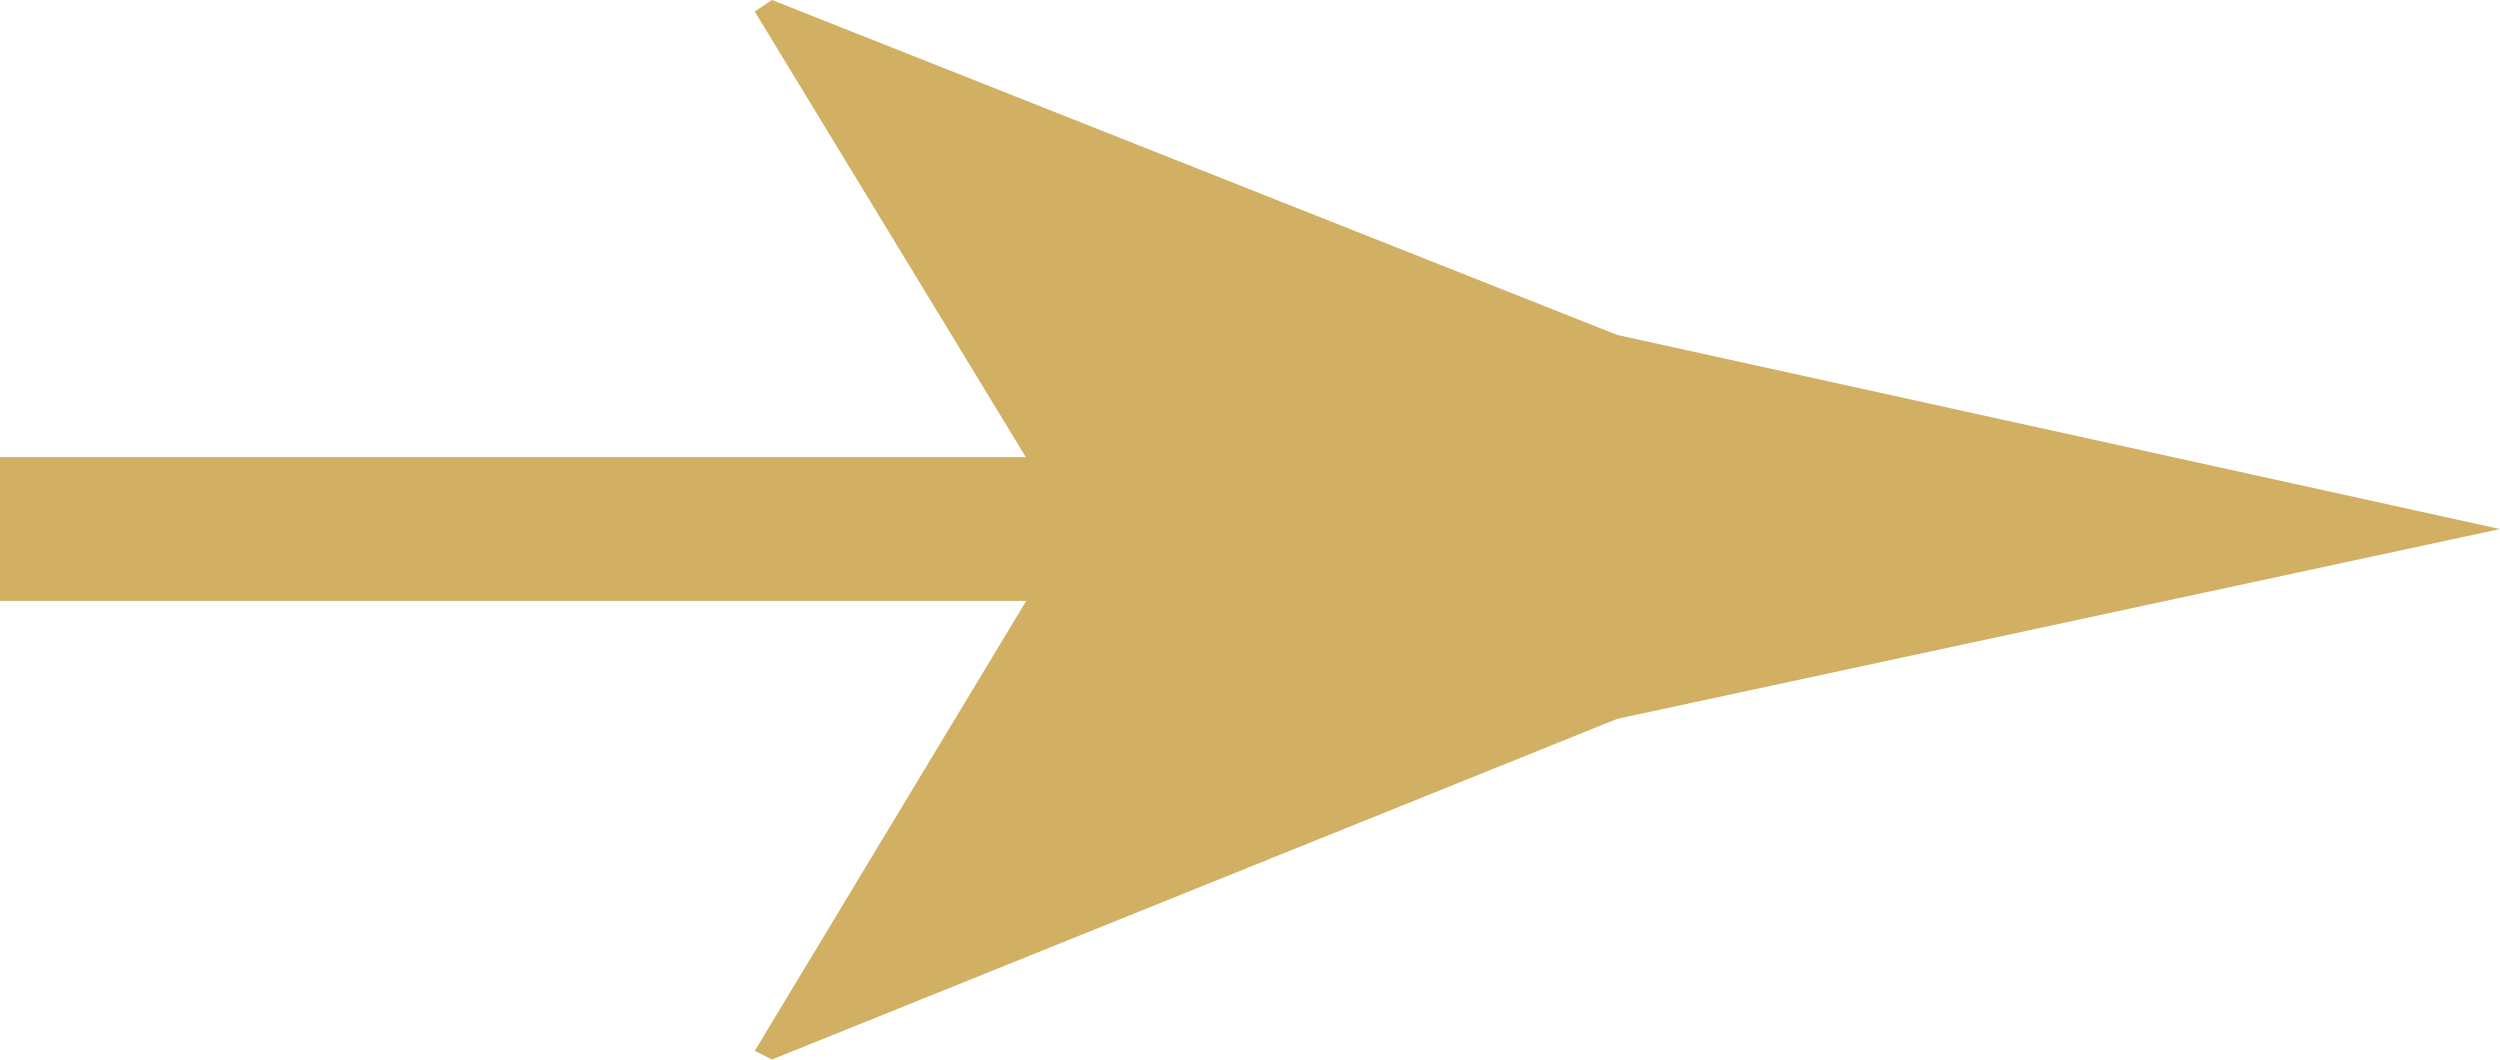
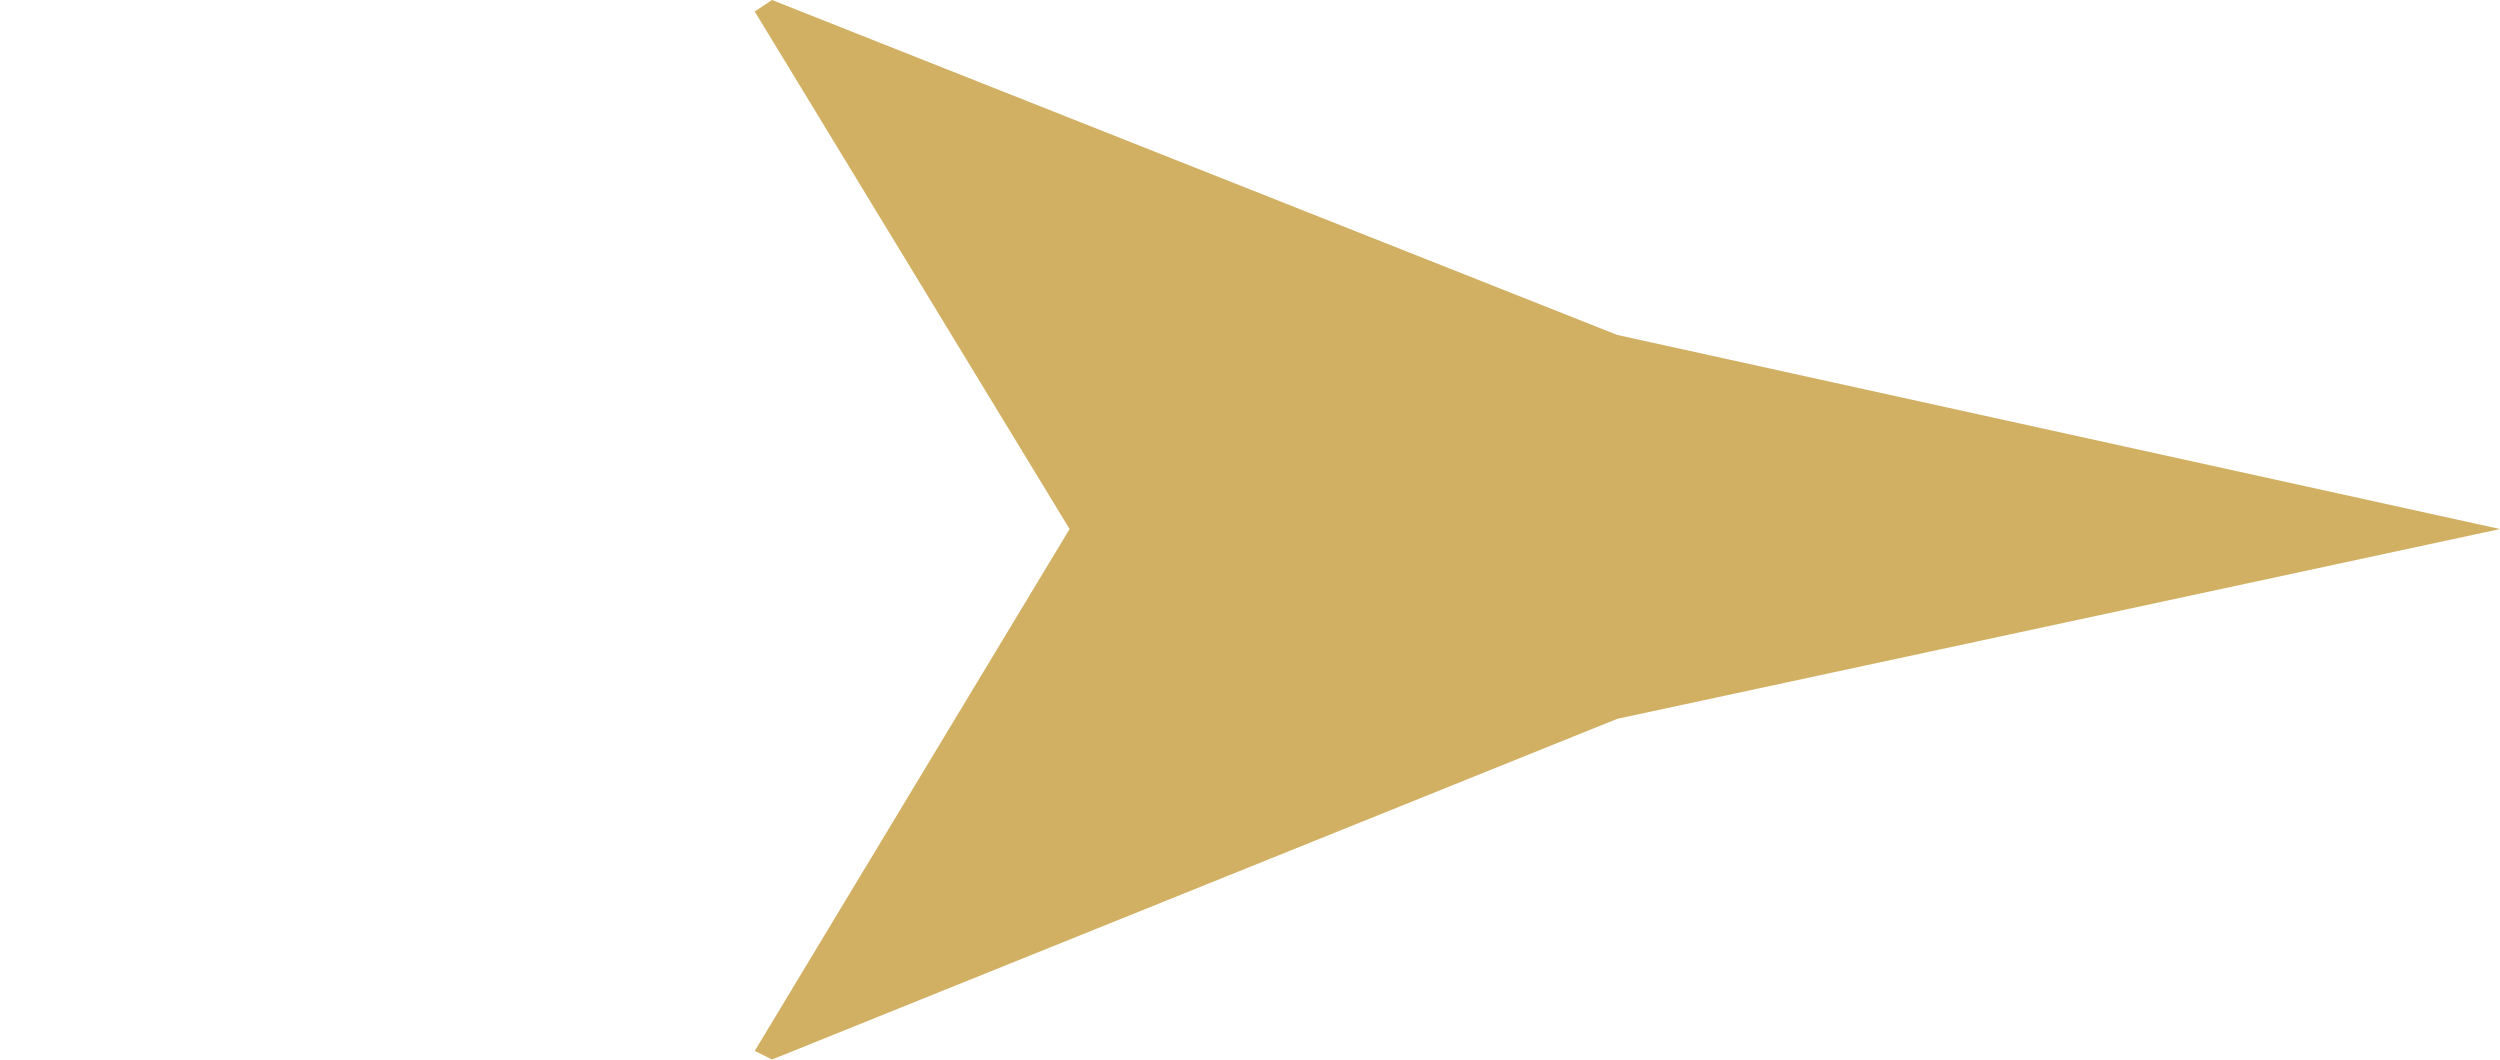
<svg xmlns="http://www.w3.org/2000/svg" viewBox="0 0 17.39 7.37">
  <defs>
    <style>.cls-1{fill:none;stroke:#d1b063;stroke-miterlimit:10;}.cls-2{fill:#d1b063;}</style>
  </defs>
  <title>Risorsa 73</title>
  <g id="Livello_2" data-name="Livello 2">
    <g id="Livello_1-2" data-name="Livello 1">
-       <line class="cls-1" y1="3.68" x2="9.23" y2="3.68" />
      <path class="cls-2" d="M7.44,3.68,5.25.08,5.37,0l5.88,2.33,6.14,1.35L11.25,5,5.37,7.37l-.12-.06Z" />
    </g>
  </g>
</svg>